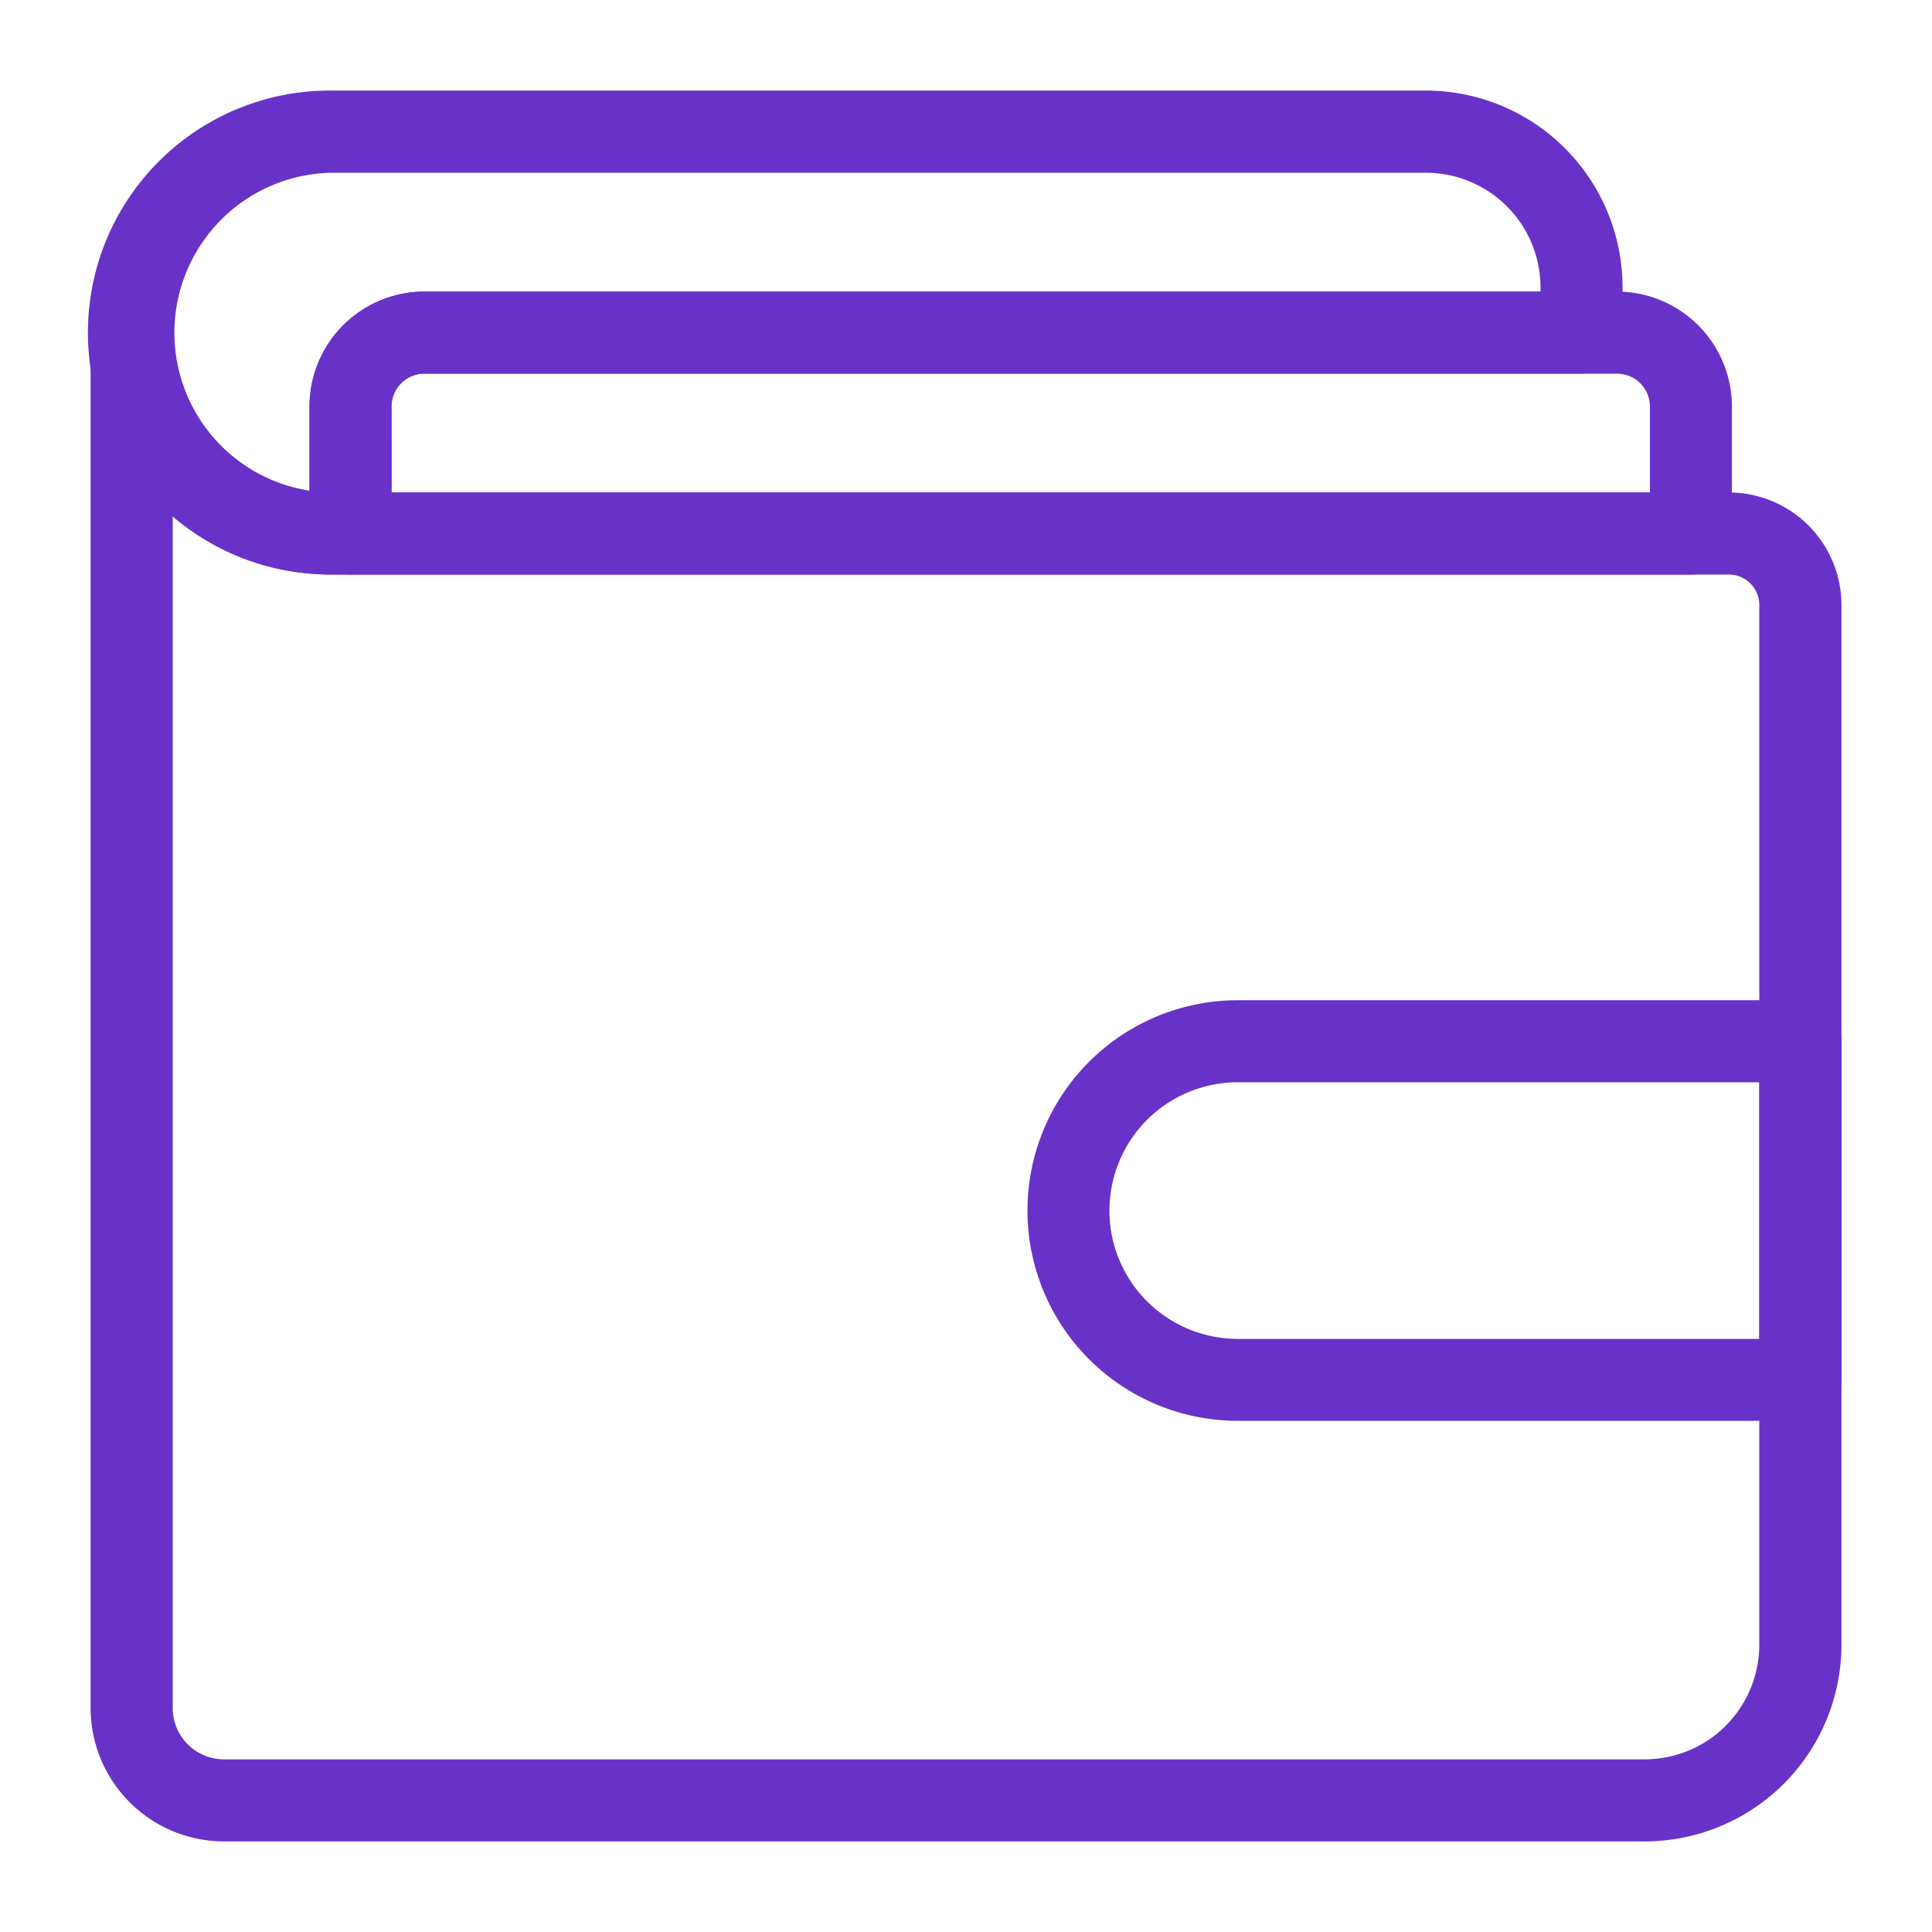
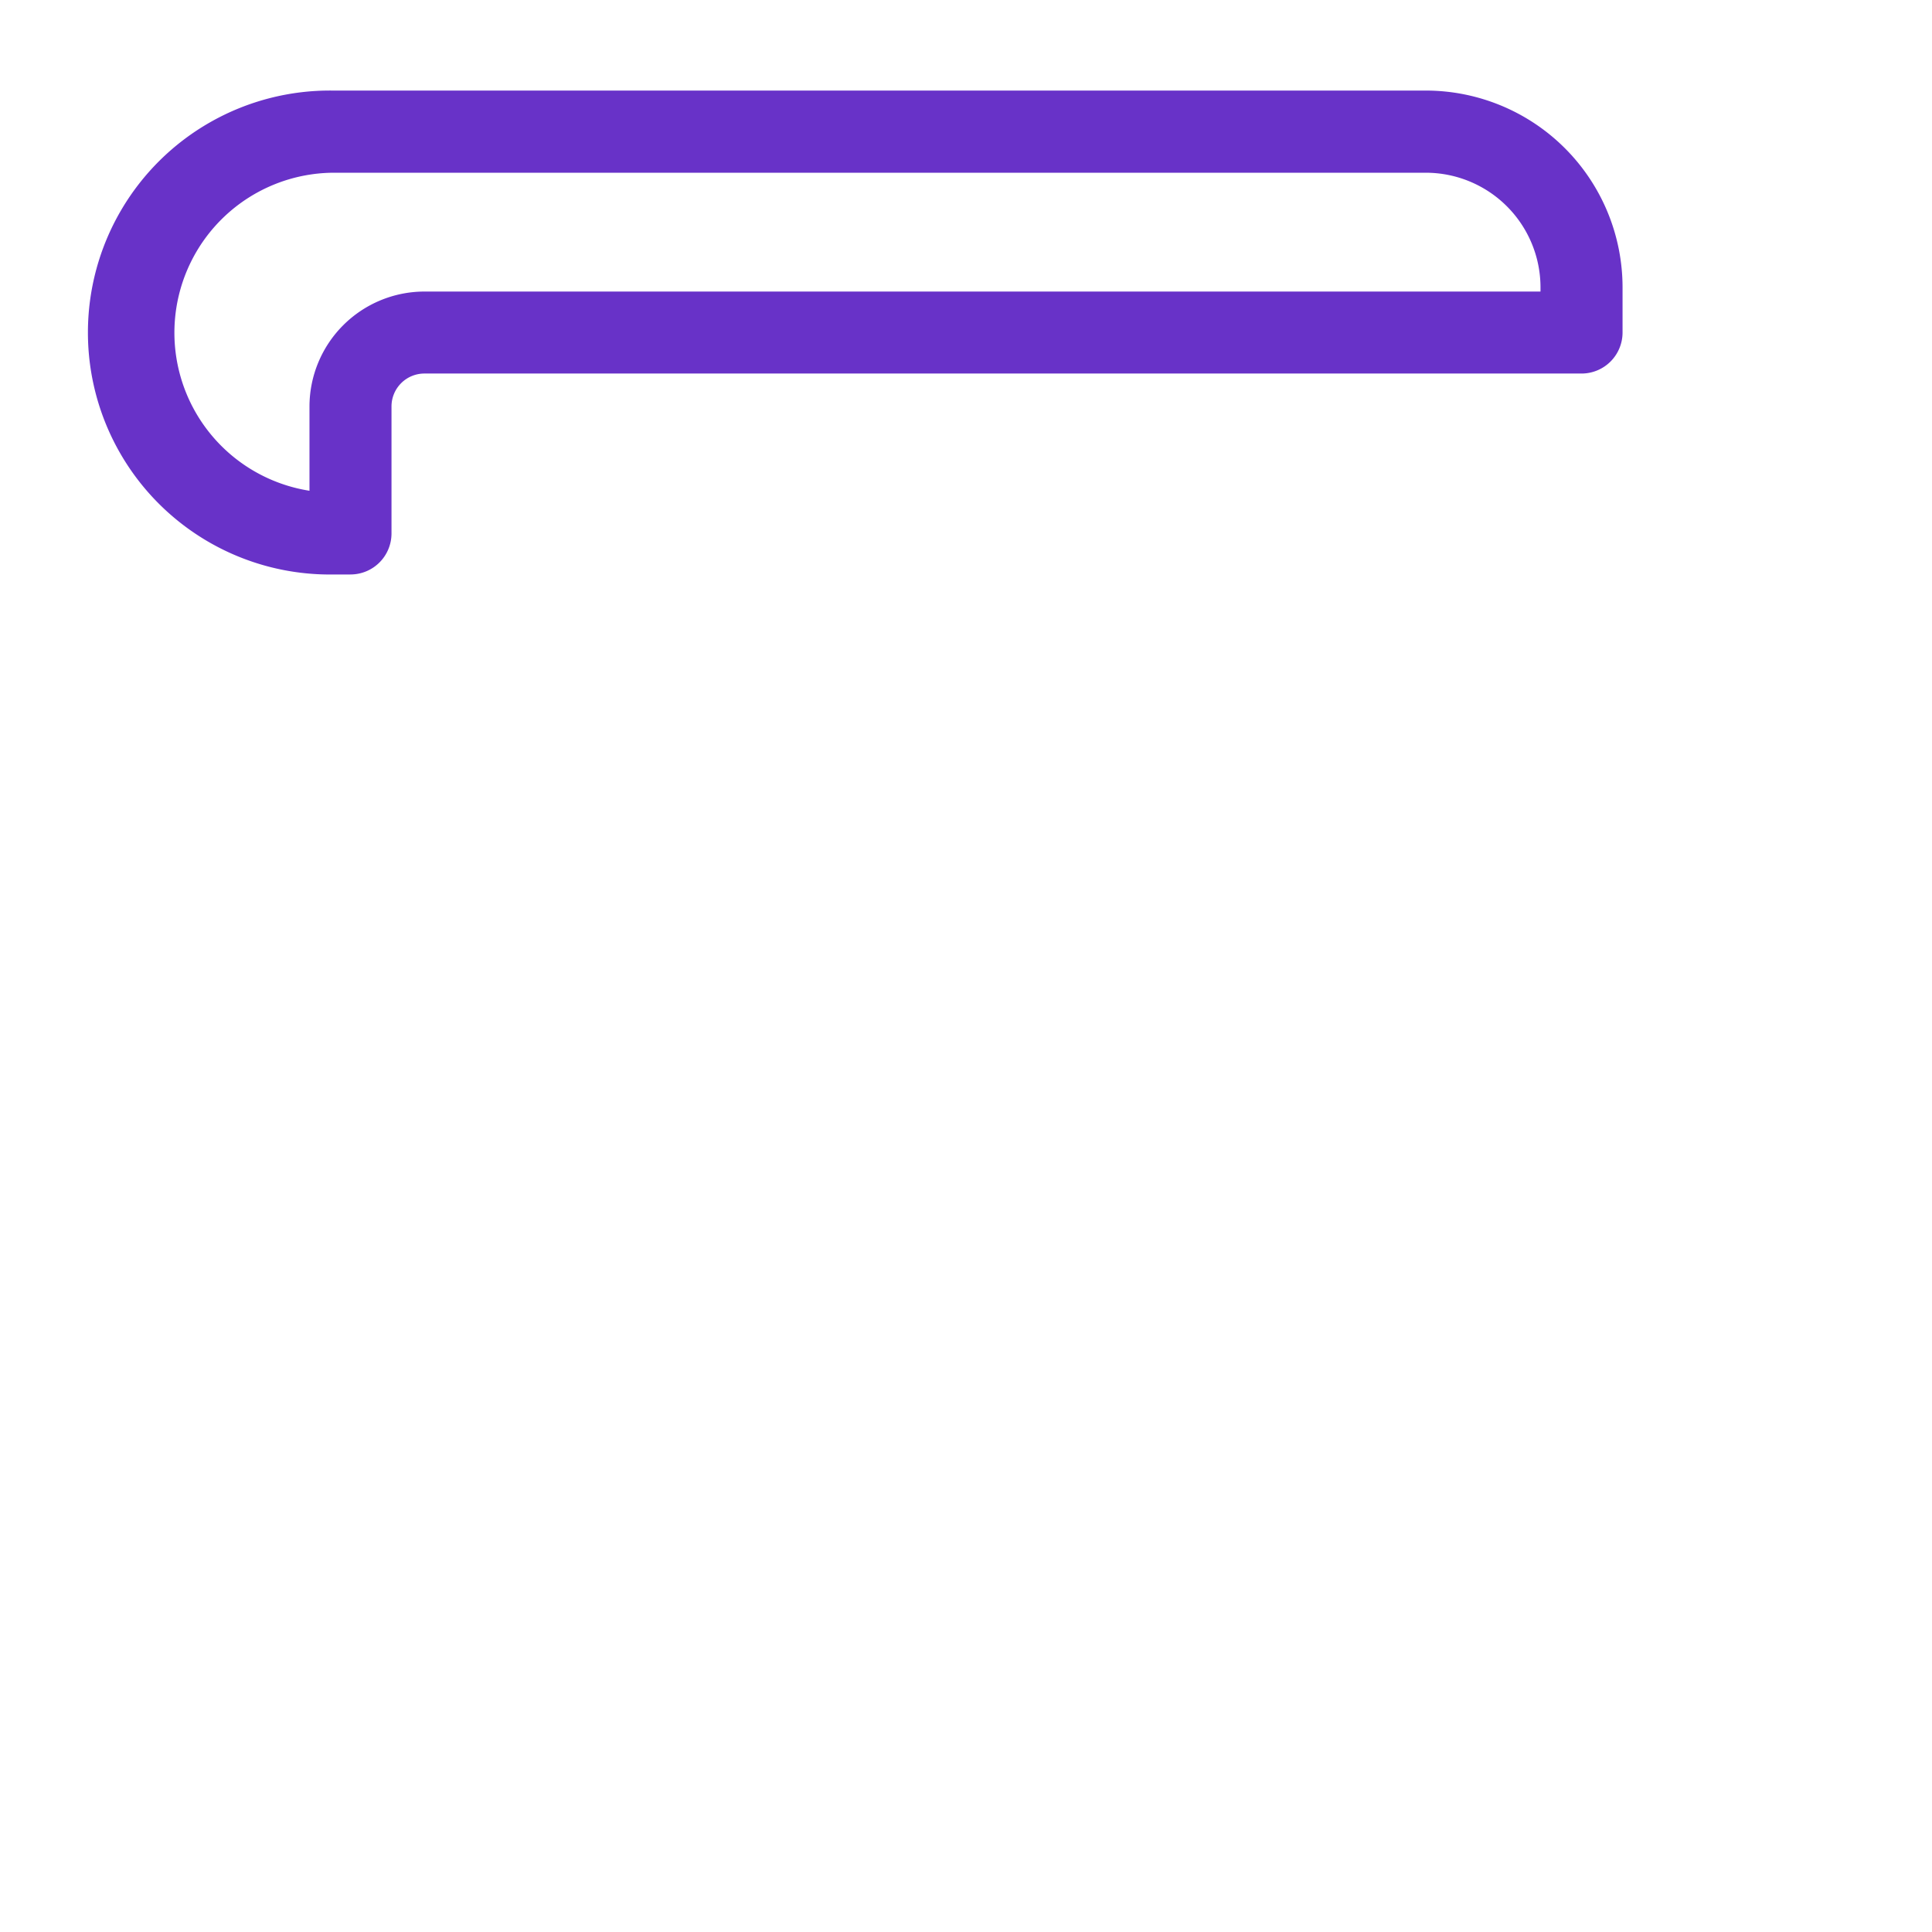
<svg xmlns="http://www.w3.org/2000/svg" width="64" height="64" viewBox="0 0 64 64">
  <defs>
    <clipPath id="clip-UI-UX-Design-Services">
      <rect width="64" height="64" />
    </clipPath>
  </defs>
  <g id="UI-UX-Design-Services" clip-path="url(#clip-UI-UX-Design-Services)">
    <g id="lower-long-term-costs-icon" transform="translate(2 2)">
      <path id="Path_202" data-name="Path 202" d="M9.611,17.031H9.018A8.016,8.016,0,1,1,9.018,1H45.235a6.521,6.521,0,0,1,6.514,6.515v1.5a1.359,1.359,0,0,1-1.359,1.359H12.059a1.09,1.09,0,0,0-1.09,1.09V15.67A1.359,1.359,0,0,1,9.609,17.03ZM9.018,3.722a5.3,5.3,0,0,0-.766,10.535v-2.79a3.812,3.812,0,0,1,3.809-3.809h36.97V7.515a3.8,3.8,0,0,0-3.8-3.793Z" transform="translate(0 0)" fill="#6832c8" />
-       <path id="Path_203" data-name="Path 203" d="M52.485,55.785H5.419A4.424,4.424,0,0,1,1,51.367V5.8a1.36,1.36,0,0,1,2.72,0,5.3,5.3,0,0,0,5.3,5.3H55.269A3.731,3.731,0,0,1,59,14.827V49.271a6.521,6.521,0,0,1-6.515,6.514ZM3.721,11.813V51.367a1.7,1.7,0,0,0,1.7,1.7H52.485a3.8,3.8,0,0,0,3.793-3.793V14.827a1.011,1.011,0,0,0-1.009-1.009H9.017a7.981,7.981,0,0,1-5.3-2Z" transform="translate(0.001 3.214)" fill="#6832c8" />
-       <path id="Path_204" data-name="Path 204" d="M50.511,13.817H6.111a1.359,1.359,0,0,1-1.359-1.359V8.253A3.812,3.812,0,0,1,8.561,4.444h39.5a3.812,3.812,0,0,1,3.809,3.809v4.205a1.359,1.359,0,0,1-1.359,1.359ZM7.47,11.1H49.154V8.253a1.09,1.09,0,0,0-1.088-1.09H8.557a1.09,1.09,0,0,0-1.09,1.09ZM54.136,41.851H35.5a6.966,6.966,0,0,1,0-13.932H54.136A1.36,1.36,0,0,1,55.5,29.278V40.492a1.359,1.359,0,0,1-1.361,1.359ZM35.5,30.637a4.248,4.248,0,0,0,0,8.5H52.777v-8.5Z" transform="translate(3.502 3.215)" fill="#6832c8" />
    </g>
  </g>
</svg>